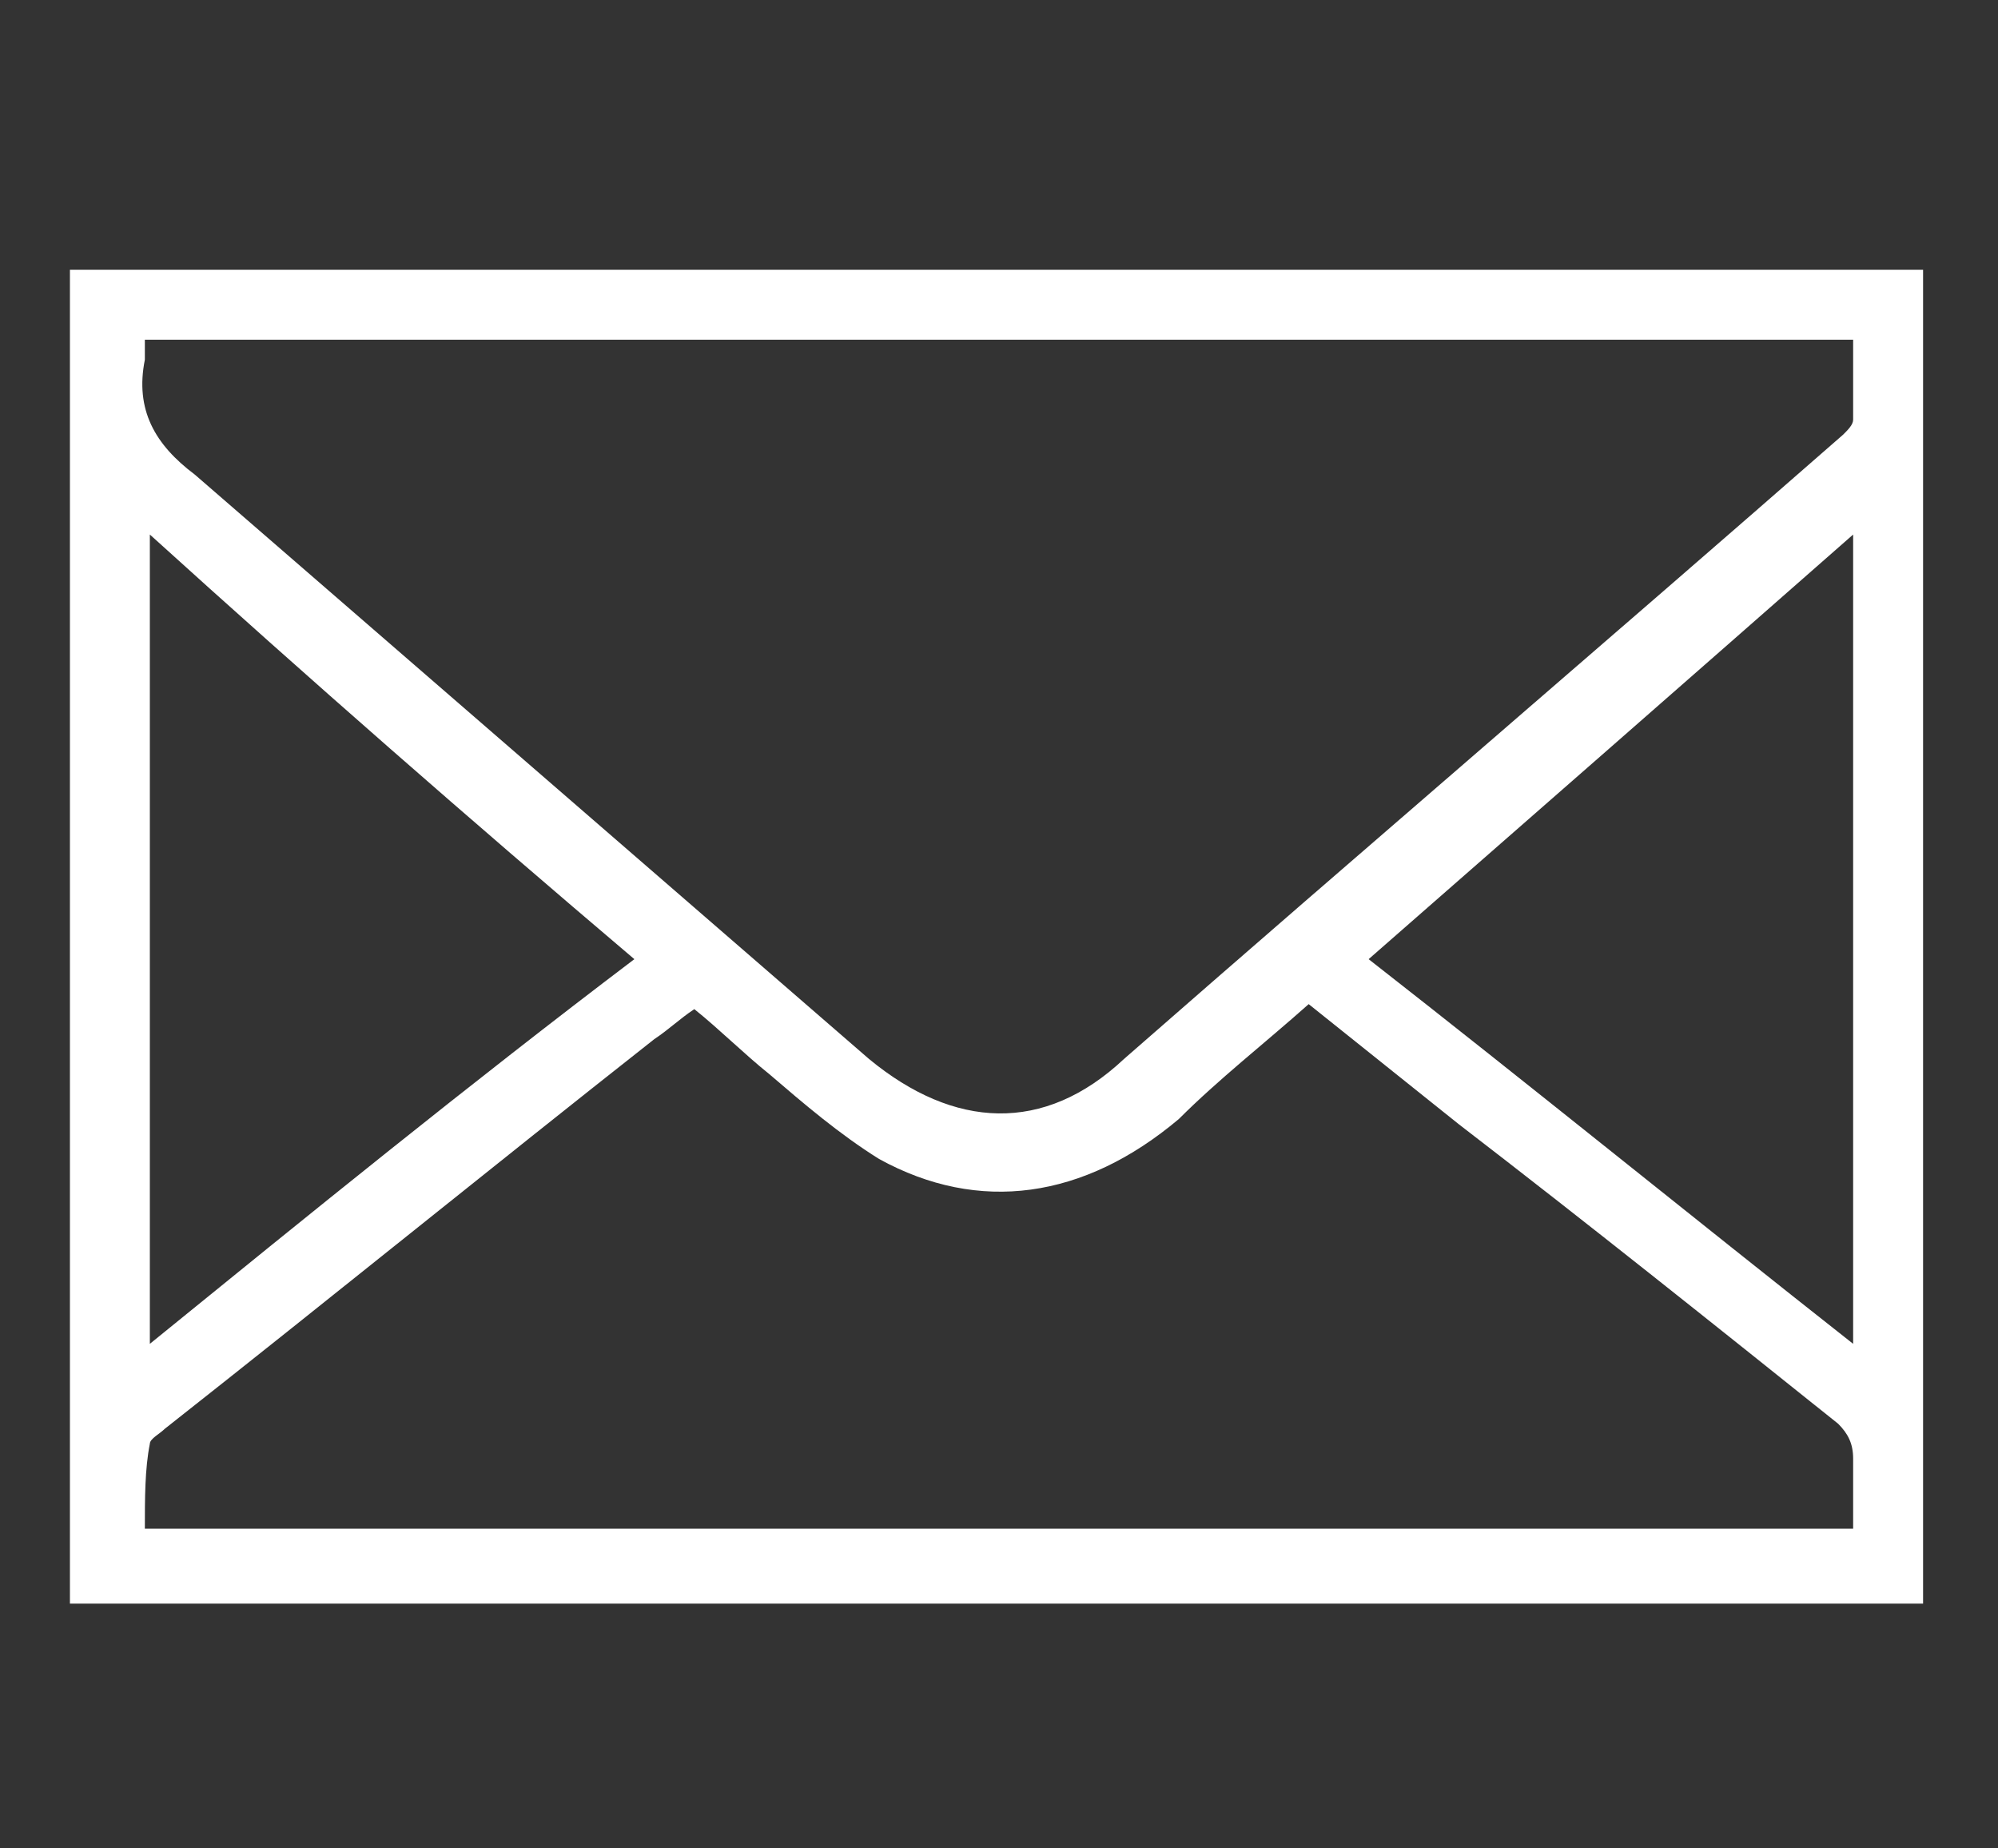
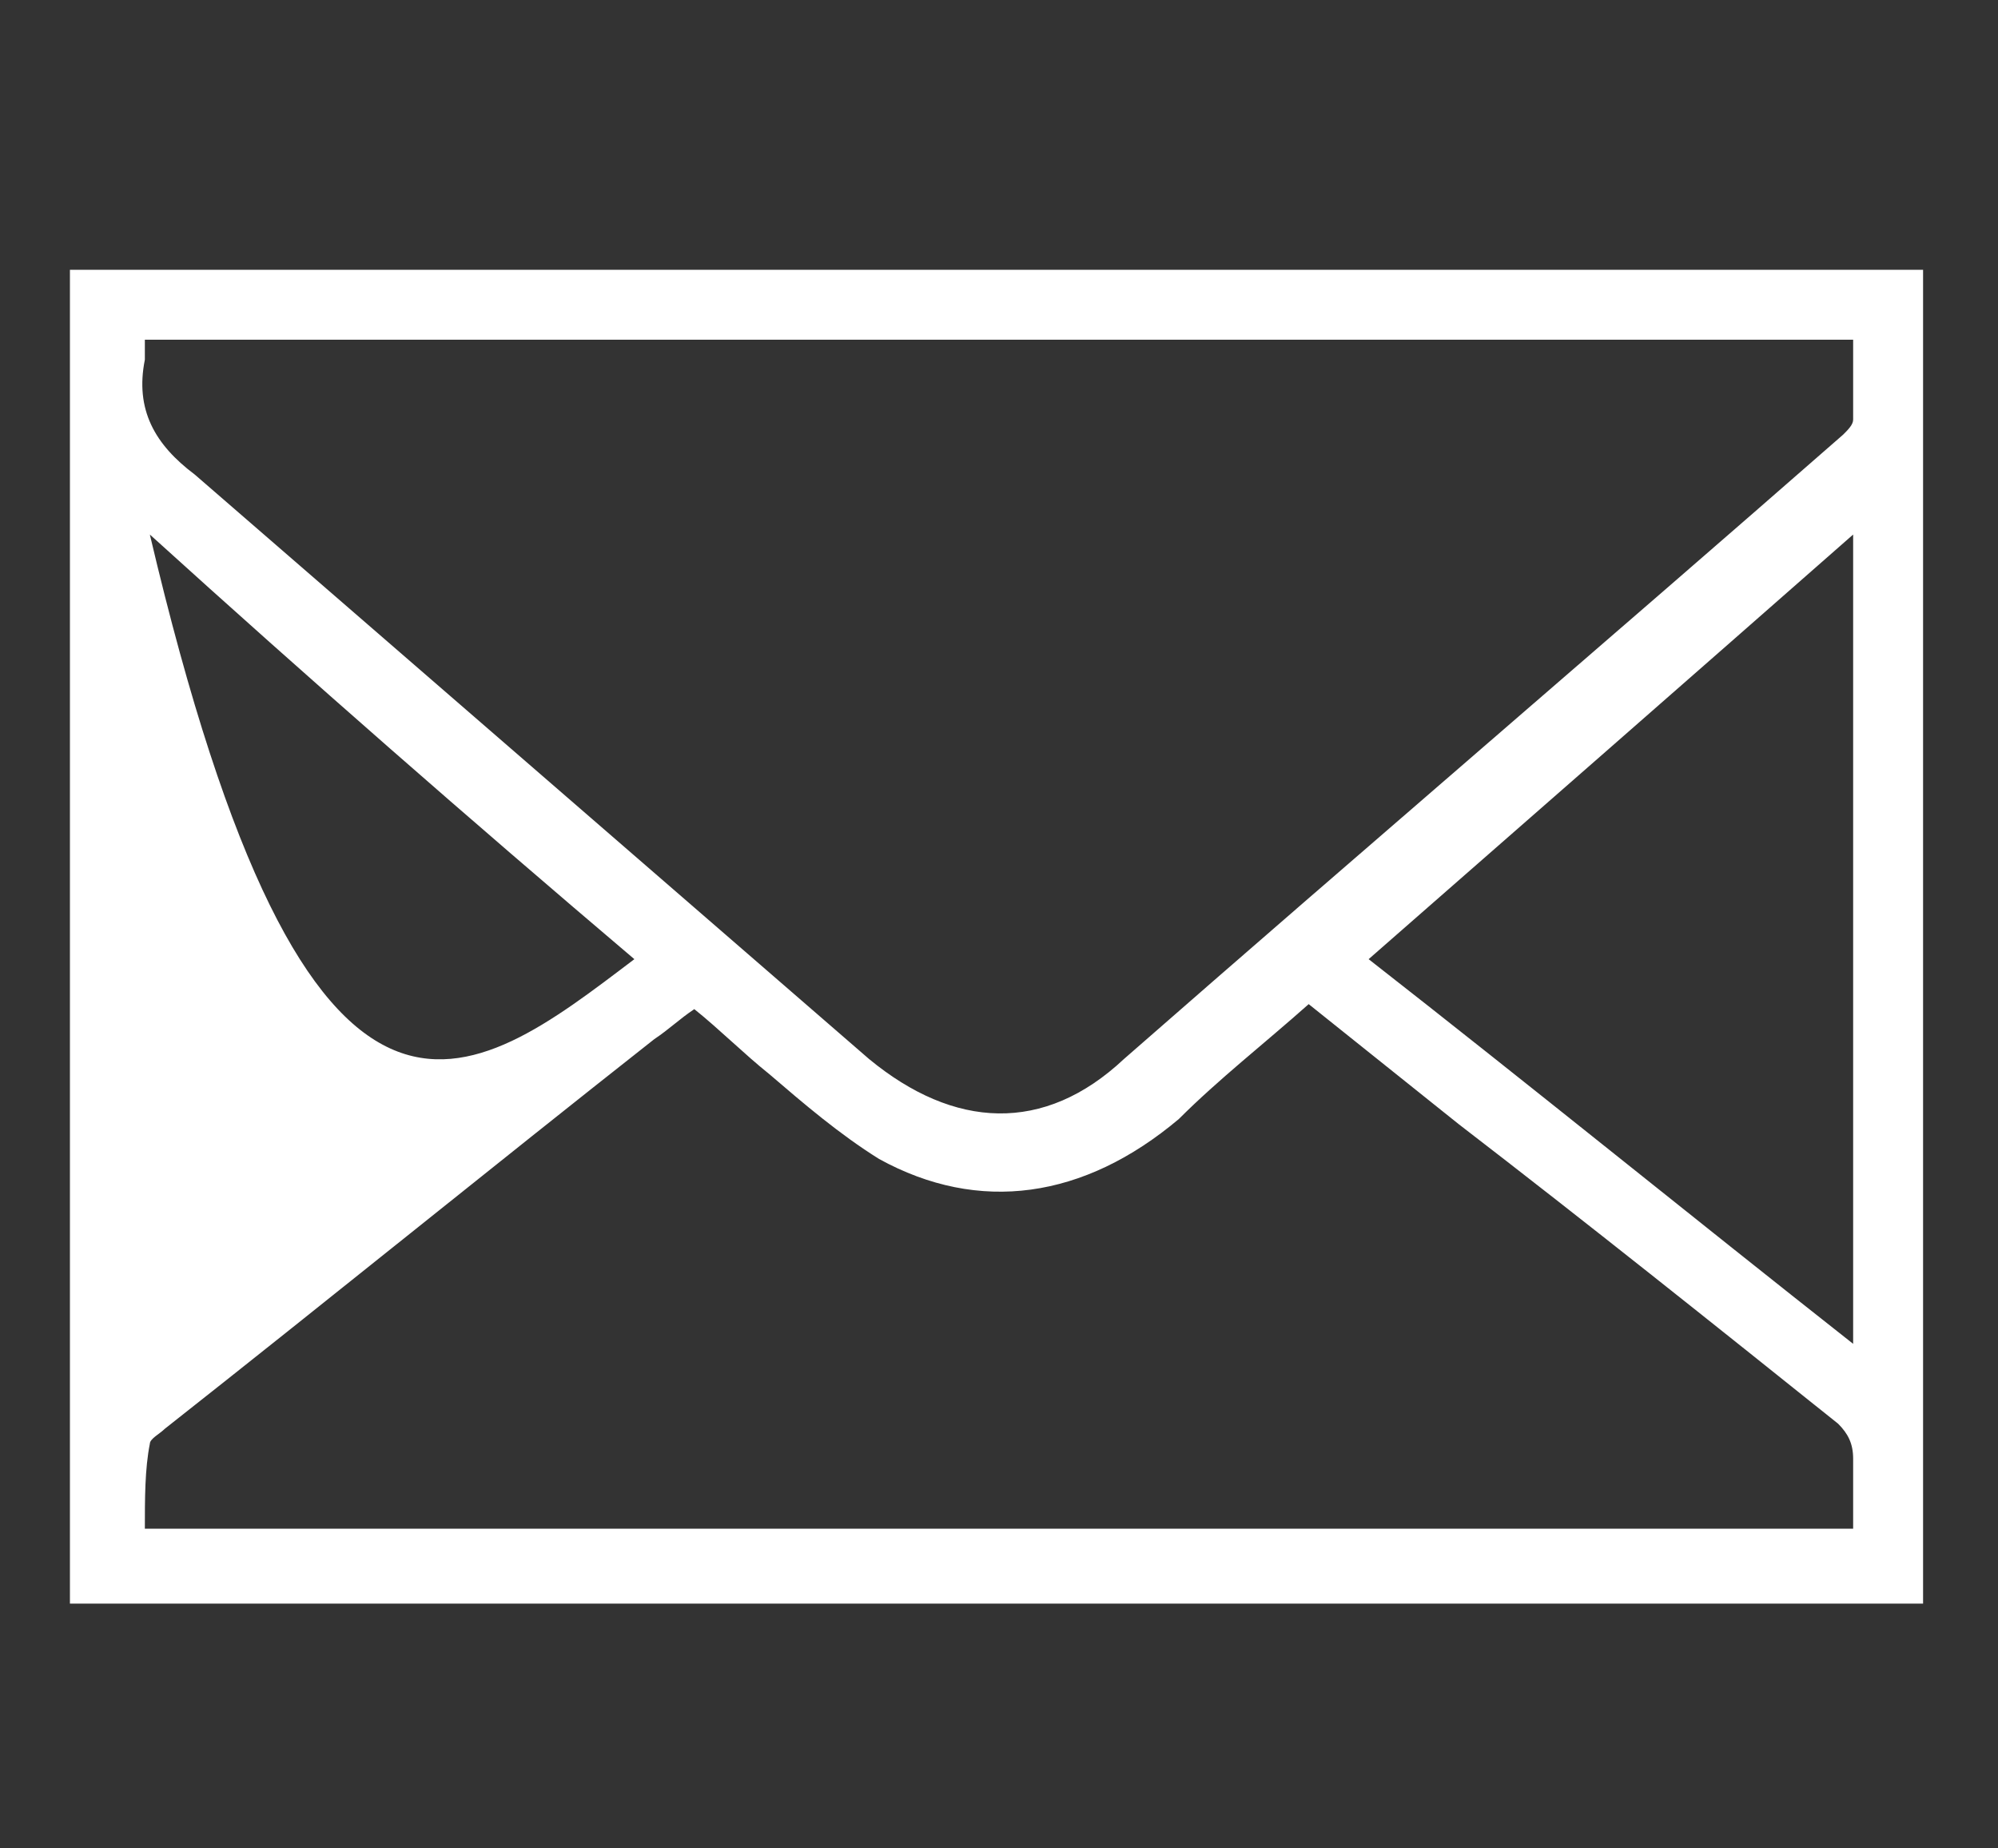
<svg xmlns="http://www.w3.org/2000/svg" version="1.1" id="Capa_1" x="0px" y="0px" viewBox="0 0 40 37" style="enable-background:new 0 0 40 37;" xml:space="preserve">
  <rect x="0" y="0" width="40" height="37" fill="#333333" stroke="none" />
  <style type="text/css">
	.st0{fill:#FFFFFF;}
	.st1{opacity:0.55;clip-path:url(#SVGID_2_);fill:#5F5F5F;}
	.st2{clip-path:url(#SVGID_4_);}
	.st3{fill:url(#SVGID_5_);}
	.st4{fill:url(#SVGID_6_);}
	.st5{fill:#B8B932;}
	.st6{clip-path:url(#SVGID_8_);}
	.st7{opacity:0.3;}
	.st8{fill:#615D4B;}
	.st9{fill:none;}
	.st10{fill:#F2F2F2;}
	.st11{fill:none;stroke:#999999;stroke-width:2.56;stroke-linecap:round;stroke-miterlimit:10;}
	.st12{clip-path:url(#SVGID_10_);}
	.st13{fill:url(#SVGID_11_);}
	.st14{fill:url(#SVGID_12_);}
	.st15{fill:#4E4E4E;}
	.st16{opacity:0.55;clip-path:url(#SVGID_14_);fill:#5F5F5F;}
	.st17{clip-path:url(#SVGID_16_);}
	.st18{fill:url(#SVGID_17_);}
	.st19{fill:url(#SVGID_18_);}
	.st20{clip-path:url(#SVGID_20_);}
	.st21{opacity:0.65;clip-path:url(#SVGID_20_);fill:#595959;}
	.st22{fill:#B9BA42;}
	.st23{fill:none;stroke:#B9BA42;stroke-width:0.739;stroke-miterlimit:10;}
	.st24{fill:none;stroke:#B9BA42;stroke-width:0.849;stroke-miterlimit:10;}
	.st25{clip-path:url(#SVGID_22_);}
	.st26{fill:#BFBFBF;}
	.st27{fill:#999999;}
	.st28{fill:none;stroke:#999999;stroke-width:1.541;stroke-miterlimit:10;}
	.st29{clip-path:url(#SVGID_26_);}
	.st30{opacity:0.55;clip-path:url(#SVGID_30_);fill:#5F5F5F;}
	.st31{clip-path:url(#SVGID_32_);}
	.st32{fill:url(#SVGID_33_);}
	.st33{fill:url(#SVGID_34_);}
	.st34{fill:#D7D791;}
	.st35{fill:url(#SVGID_35_);}
	.st36{fill:url(#SVGID_36_);}
	.st37{fill:url(#SVGID_37_);}
	.st38{fill:url(#SVGID_38_);}
	.st39{fill:url(#SVGID_39_);}
	.st40{fill:url(#SVGID_40_);}
	.st41{opacity:0.45;clip-path:url(#SVGID_44_);fill:#5F5F5F;}
	.st42{clip-path:url(#SVGID_46_);}
	.st43{fill:url(#SVGID_47_);}
	.st44{fill:url(#SVGID_48_);}
	.st45{opacity:0.65;clip-path:url(#SVGID_50_);fill:#5F5F5F;}
	.st46{opacity:0.55;clip-path:url(#SVGID_52_);fill:#5F5F5F;}
	.st47{clip-path:url(#SVGID_54_);}
	.st48{fill:url(#SVGID_55_);}
	.st49{fill:url(#SVGID_56_);}
	.st50{opacity:0.55;clip-path:url(#SVGID_58_);fill:#5F5F5F;}
	.st51{clip-path:url(#SVGID_60_);}
	.st52{fill:url(#SVGID_61_);}
	.st53{fill:url(#SVGID_62_);}
	.st54{opacity:0.55;clip-path:url(#SVGID_64_);fill:#5F5F5F;}
	.st55{clip-path:url(#SVGID_66_);}
	.st56{fill:url(#SVGID_67_);}
	.st57{fill:url(#SVGID_68_);}
	.st58{opacity:0.3;clip-path:url(#SVGID_70_);fill:#5F5F5F;}
	.st59{clip-path:url(#SVGID_72_);}
	.st60{fill:url(#SVGID_73_);}
	.st61{fill:url(#SVGID_74_);}
	.st62{fill:#E1E1E2;}
	.st63{fill:none;stroke:#606060;stroke-width:2.143;stroke-miterlimit:10;}
	.st64{fill:#96AE2C;}
	.st65{clip-path:url(#SVGID_78_);}
	.st66{clip-path:url(#SVGID_92_);}
	.st67{fill:#CCCCCC;}
	.st68{fill:#D2D2D6;}
	.st69{fill:#9998A0;}
	.st70{fill:#686672;}
	.st71{fill:#BEBDC3;}
	.st72{fill:url(#SVGID_95_);}
</style>
-   <path class="st0" d="M1.4,5.4c0.1,0,0.3,0,0.4,0h36.3h0.4v26.7c-0.1,0-0.2,0-0.3,0c-12.2,0-24.3,0-36.5,0c-0.1,0-0.2,0-0.3,0V5.4z   M37.1,6.8H2.9c0,0.2,0,0.3,0,0.4c-0.2,1,0.2,1.7,1,2.3c4.5,3.9,9,7.8,13.5,11.7c1.7,1.4,3.5,1.5,5.1,0c4.8-4.2,9.6-8.3,14.4-12.5  c0.1-0.1,0.2-0.2,0.2-0.3C37.1,8,37.1,7.4,37.1,6.8 M2.9,30.6h34.2c0-0.5,0-0.9,0-1.4c0-0.3-0.1-0.5-0.3-0.7c-2.5-2-5-4-7.6-6  c-1-0.8-2-1.6-3-2.4c-0.9,0.8-1.8,1.5-2.6,2.3c-1.9,1.6-4,1.9-6,0.8c-0.8-0.5-1.5-1.1-2.2-1.7c-0.5-0.4-1-0.9-1.5-1.3  c-0.3,0.2-0.5,0.4-0.8,0.6c-3.3,2.6-6.5,5.2-9.8,7.8c-0.1,0.1-0.3,0.2-0.3,0.3C2.9,29.4,2.9,30,2.9,30.6 M12.7,19.2  c-3.3-2.8-6.5-5.6-9.7-8.5v16.2C6.2,24.3,9.4,21.7,12.7,19.2 M37.1,26.9V10.7c-3.3,2.9-6.5,5.7-9.7,8.5  C30.6,21.7,33.8,24.3,37.1,26.9" />
+   <path class="st0" d="M1.4,5.4c0.1,0,0.3,0,0.4,0h36.3h0.4v26.7c-0.1,0-0.2,0-0.3,0c-12.2,0-24.3,0-36.5,0c-0.1,0-0.2,0-0.3,0V5.4z   M37.1,6.8H2.9c0,0.2,0,0.3,0,0.4c-0.2,1,0.2,1.7,1,2.3c4.5,3.9,9,7.8,13.5,11.7c1.7,1.4,3.5,1.5,5.1,0c4.8-4.2,9.6-8.3,14.4-12.5  c0.1-0.1,0.2-0.2,0.2-0.3C37.1,8,37.1,7.4,37.1,6.8 M2.9,30.6h34.2c0-0.5,0-0.9,0-1.4c0-0.3-0.1-0.5-0.3-0.7c-2.5-2-5-4-7.6-6  c-1-0.8-2-1.6-3-2.4c-0.9,0.8-1.8,1.5-2.6,2.3c-1.9,1.6-4,1.9-6,0.8c-0.8-0.5-1.5-1.1-2.2-1.7c-0.5-0.4-1-0.9-1.5-1.3  c-0.3,0.2-0.5,0.4-0.8,0.6c-3.3,2.6-6.5,5.2-9.8,7.8c-0.1,0.1-0.3,0.2-0.3,0.3C2.9,29.4,2.9,30,2.9,30.6 M12.7,19.2  c-3.3-2.8-6.5-5.6-9.7-8.5C6.2,24.3,9.4,21.7,12.7,19.2 M37.1,26.9V10.7c-3.3,2.9-6.5,5.7-9.7,8.5  C30.6,21.7,33.8,24.3,37.1,26.9" />
</svg>